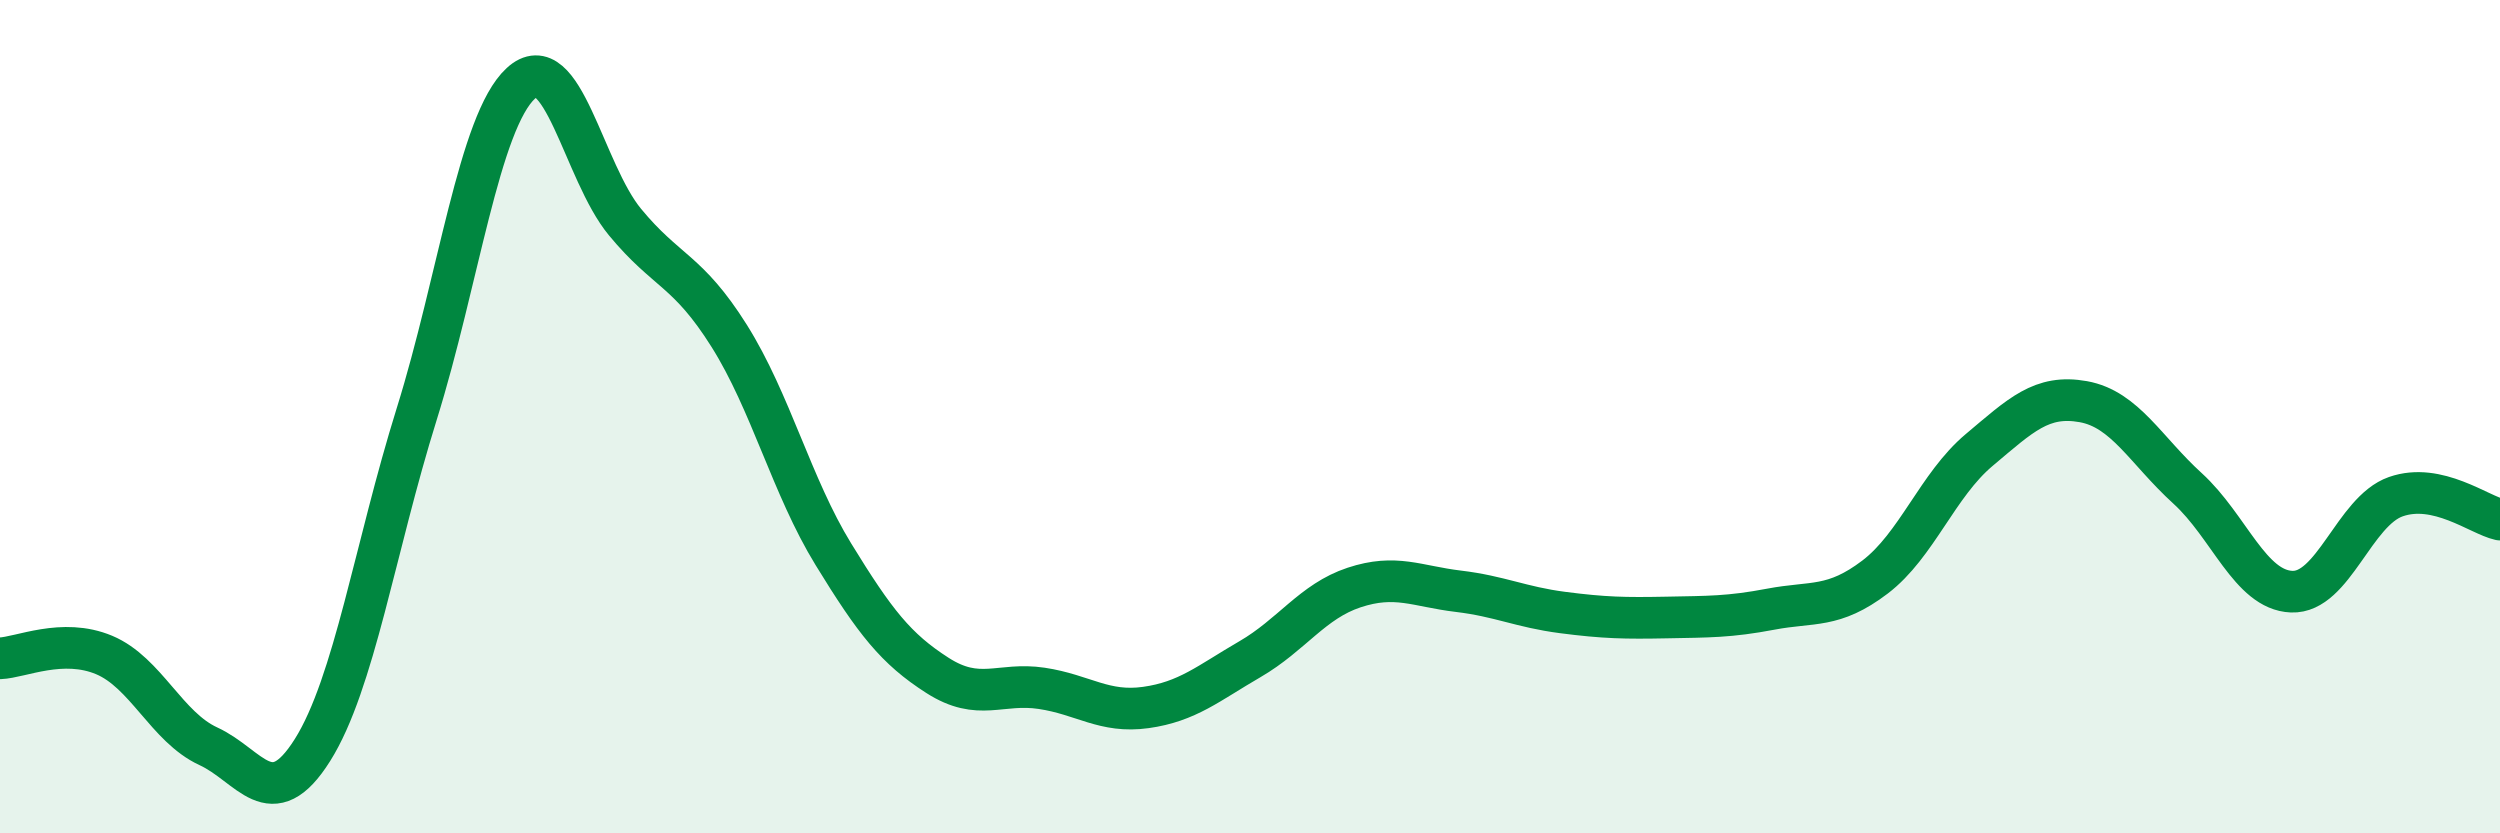
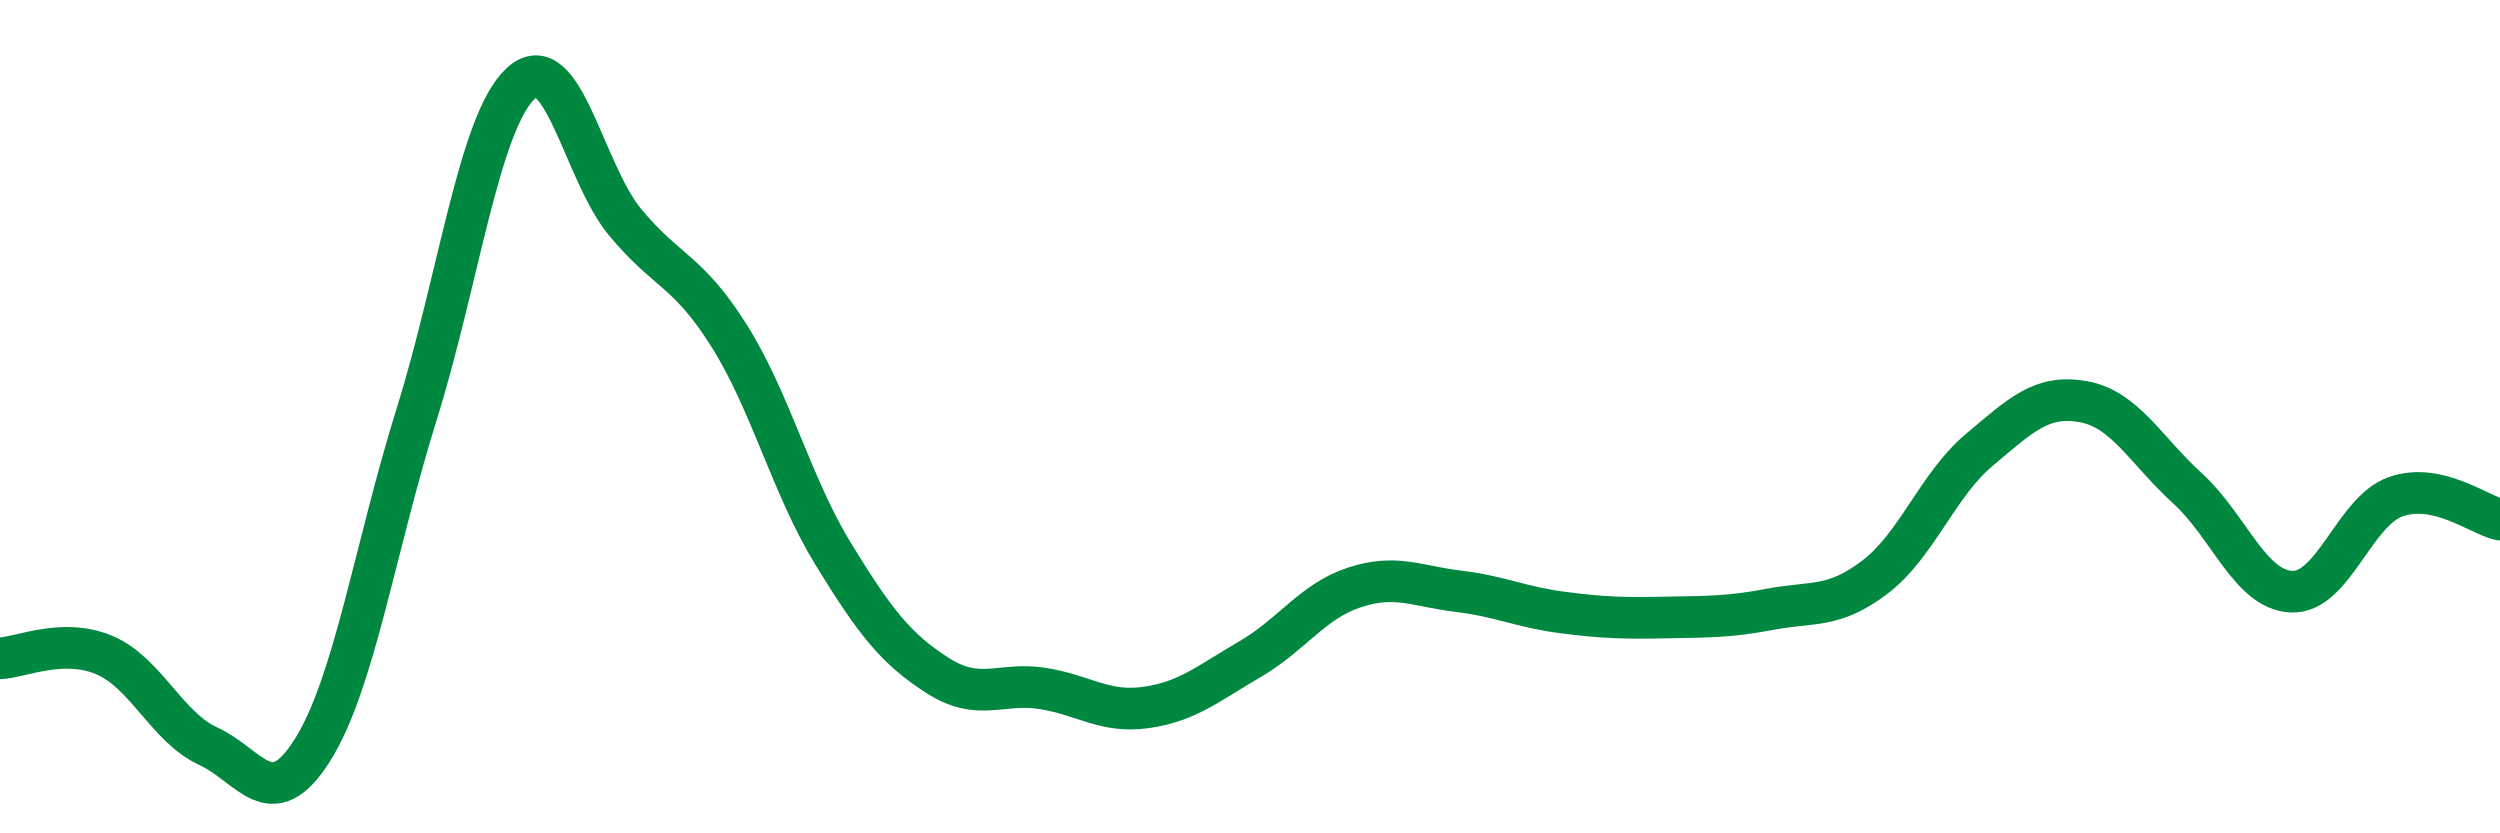
<svg xmlns="http://www.w3.org/2000/svg" width="60" height="20" viewBox="0 0 60 20">
-   <path d="M 0,15.8 C 0.5,15.78 1.5,15.3 2.5,15.72 C 3.5,16.14 4,17.45 5,17.91 C 6,18.37 6.5,19.59 7.5,18 C 8.5,16.41 9,13.14 10,9.94 C 11,6.74 11.5,2.92 12.5,2 C 13.5,1.08 14,4.12 15,5.33 C 16,6.54 16.5,6.47 17.5,8.06 C 18.5,9.65 19,11.67 20,13.3 C 21,14.93 21.5,15.57 22.5,16.21 C 23.5,16.85 24,16.37 25,16.52 C 26,16.67 26.5,17.12 27.5,16.98 C 28.5,16.84 29,16.4 30,15.82 C 31,15.24 31.5,14.43 32.5,14.1 C 33.5,13.77 34,14.07 35,14.19 C 36,14.31 36.5,14.57 37.5,14.7 C 38.5,14.83 39,14.84 40,14.82 C 41,14.8 41.5,14.81 42.5,14.62 C 43.5,14.43 44,14.61 45,13.85 C 46,13.09 46.5,11.64 47.5,10.8 C 48.5,9.96 49,9.46 50,9.64 C 51,9.82 51.5,10.81 52.5,11.72 C 53.5,12.63 54,14.16 55,14.2 C 56,14.24 56.5,12.27 57.5,11.92 C 58.5,11.57 59.5,12.36 60,12.47L60 20L0 20Z" fill="#008740" opacity="0.1" stroke-linecap="round" stroke-linejoin="round" />
  <path d="M 0,15.8 C 0.5,15.78 1.5,15.3 2.5,15.72 C 3.5,16.14 4,17.45 5,17.91 C 6,18.37 6.5,19.59 7.5,18 C 8.5,16.41 9,13.14 10,9.94 C 11,6.74 11.5,2.92 12.5,2 C 13.5,1.08 14,4.12 15,5.33 C 16,6.54 16.5,6.47 17.5,8.06 C 18.5,9.65 19,11.67 20,13.3 C 21,14.93 21.5,15.57 22.5,16.21 C 23.5,16.85 24,16.37 25,16.52 C 26,16.67 26.5,17.12 27.5,16.98 C 28.5,16.84 29,16.4 30,15.82 C 31,15.24 31.5,14.43 32.5,14.1 C 33.5,13.77 34,14.07 35,14.19 C 36,14.31 36.5,14.57 37.5,14.7 C 38.5,14.83 39,14.84 40,14.82 C 41,14.8 41.5,14.81 42.5,14.62 C 43.5,14.43 44,14.61 45,13.85 C 46,13.09 46.5,11.64 47.5,10.8 C 48.5,9.96 49,9.46 50,9.64 C 51,9.82 51.5,10.81 52.5,11.72 C 53.5,12.63 54,14.16 55,14.2 C 56,14.24 56.5,12.27 57.5,11.92 C 58.5,11.57 59.5,12.36 60,12.47" stroke="#008740" stroke-width="1" fill="none" stroke-linecap="round" stroke-linejoin="round" />
</svg>